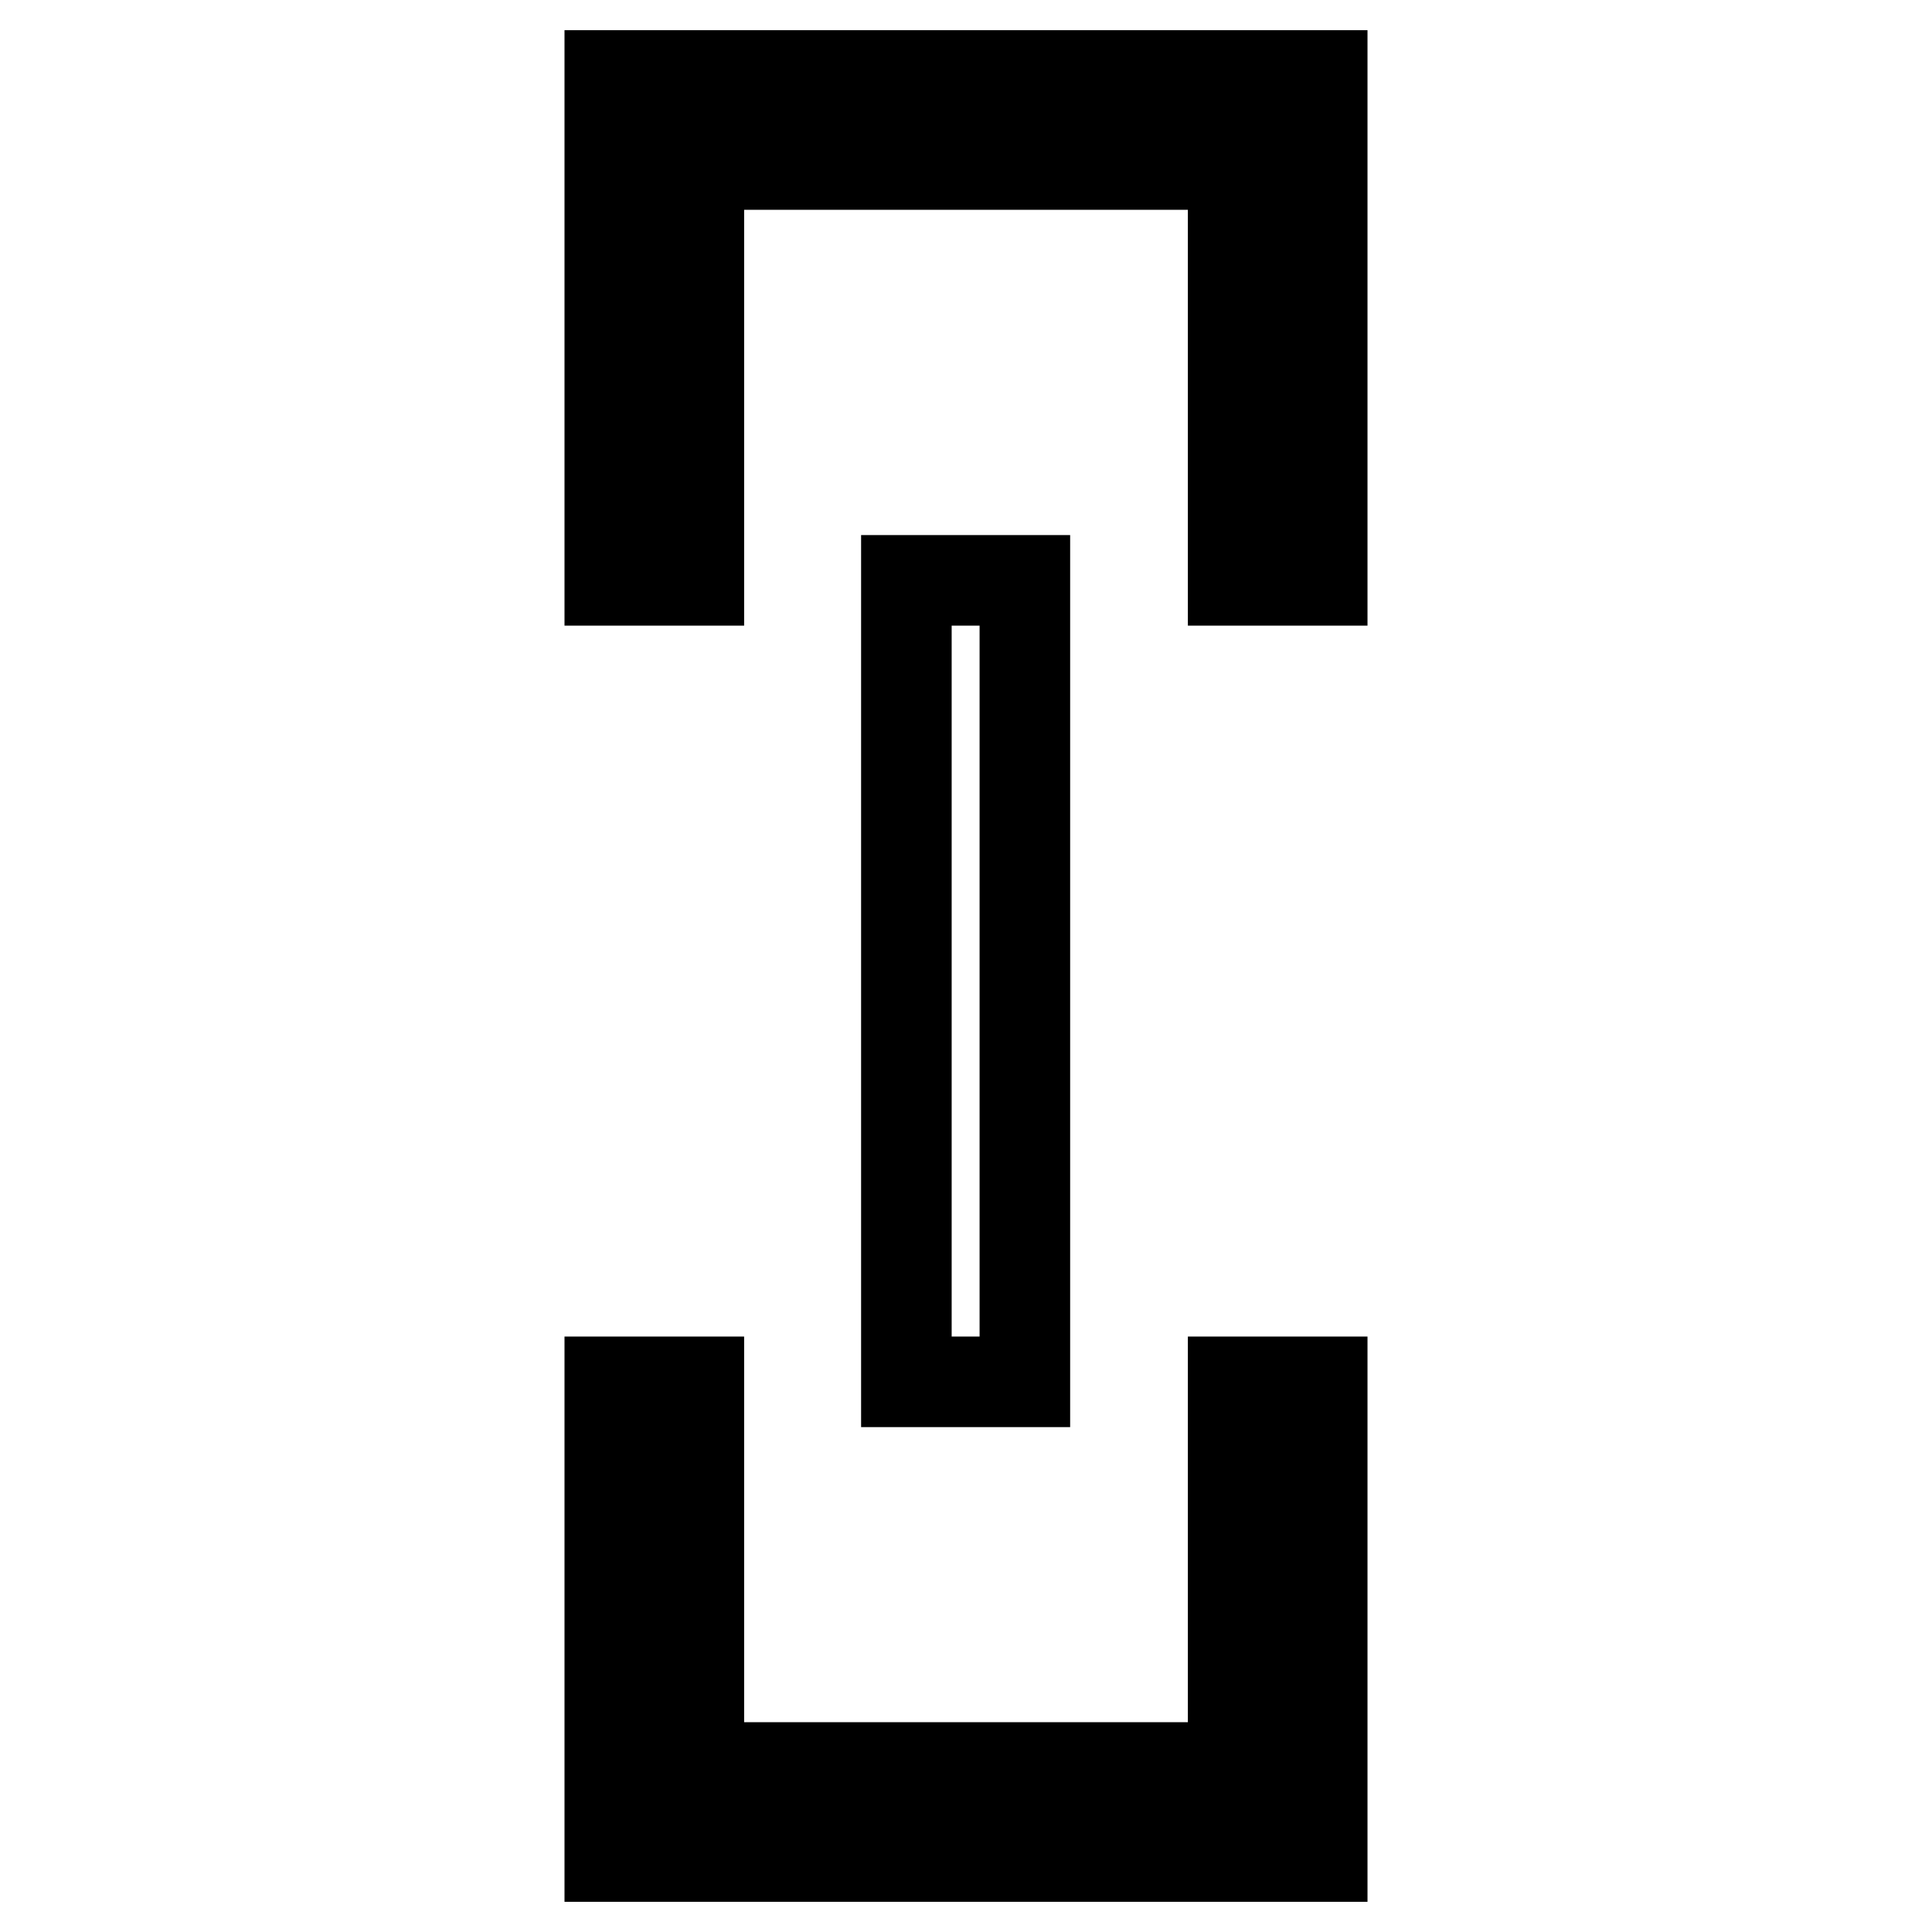
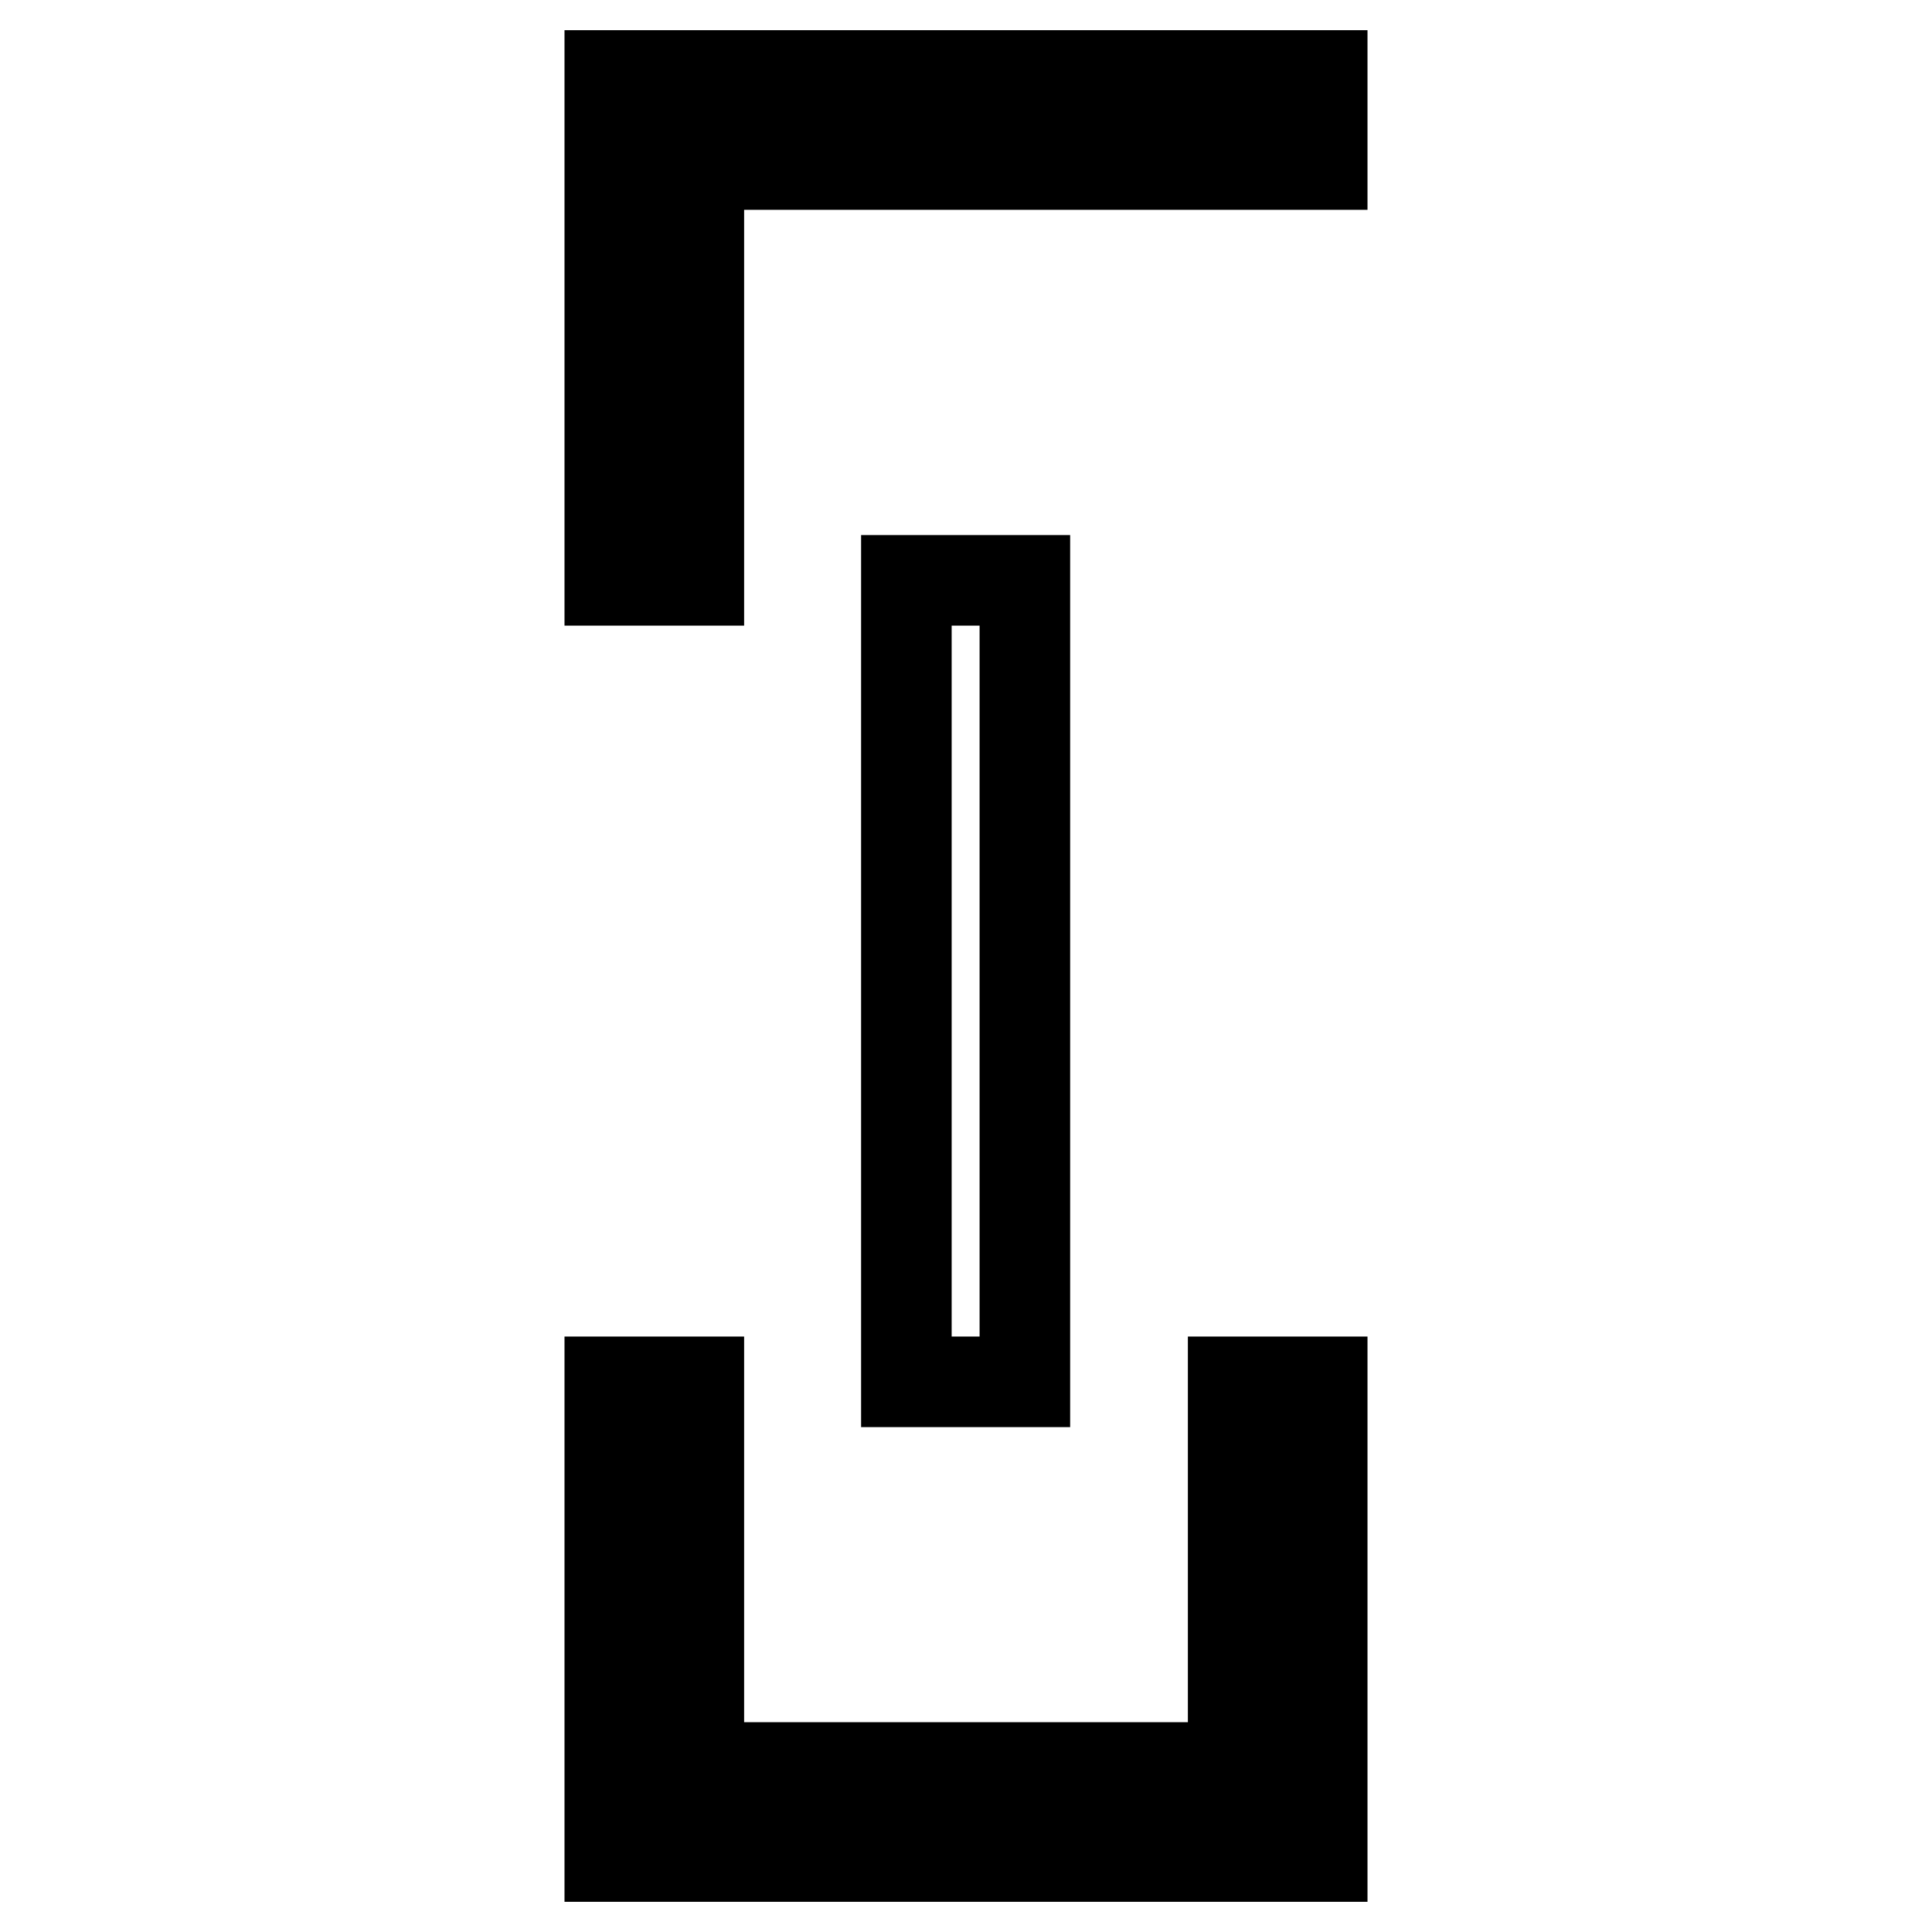
<svg xmlns="http://www.w3.org/2000/svg" version="1.1" x="0px" y="0px" viewBox="0 0 256 256" enable-background="new 0 0 256 256" xml:space="preserve">
  <g>
-     <path stroke-width="12" fill-opacity="0" stroke="#000000" d="M92.6,76.9V21.8h70.8v55.1h11.8V10H80.8v66.9H92.6z M163.4,183.1v51.1H92.6v-51.1H80.8V246h94.4v-62.9 H163.4z M120.1,76.9h15.7v106.2h-15.7V76.9z" />
+     <path stroke-width="12" fill-opacity="0" stroke="#000000" d="M92.6,76.9V21.8h70.8h11.8V10H80.8v66.9H92.6z M163.4,183.1v51.1H92.6v-51.1H80.8V246h94.4v-62.9 H163.4z M120.1,76.9h15.7v106.2h-15.7V76.9z" />
  </g>
</svg>